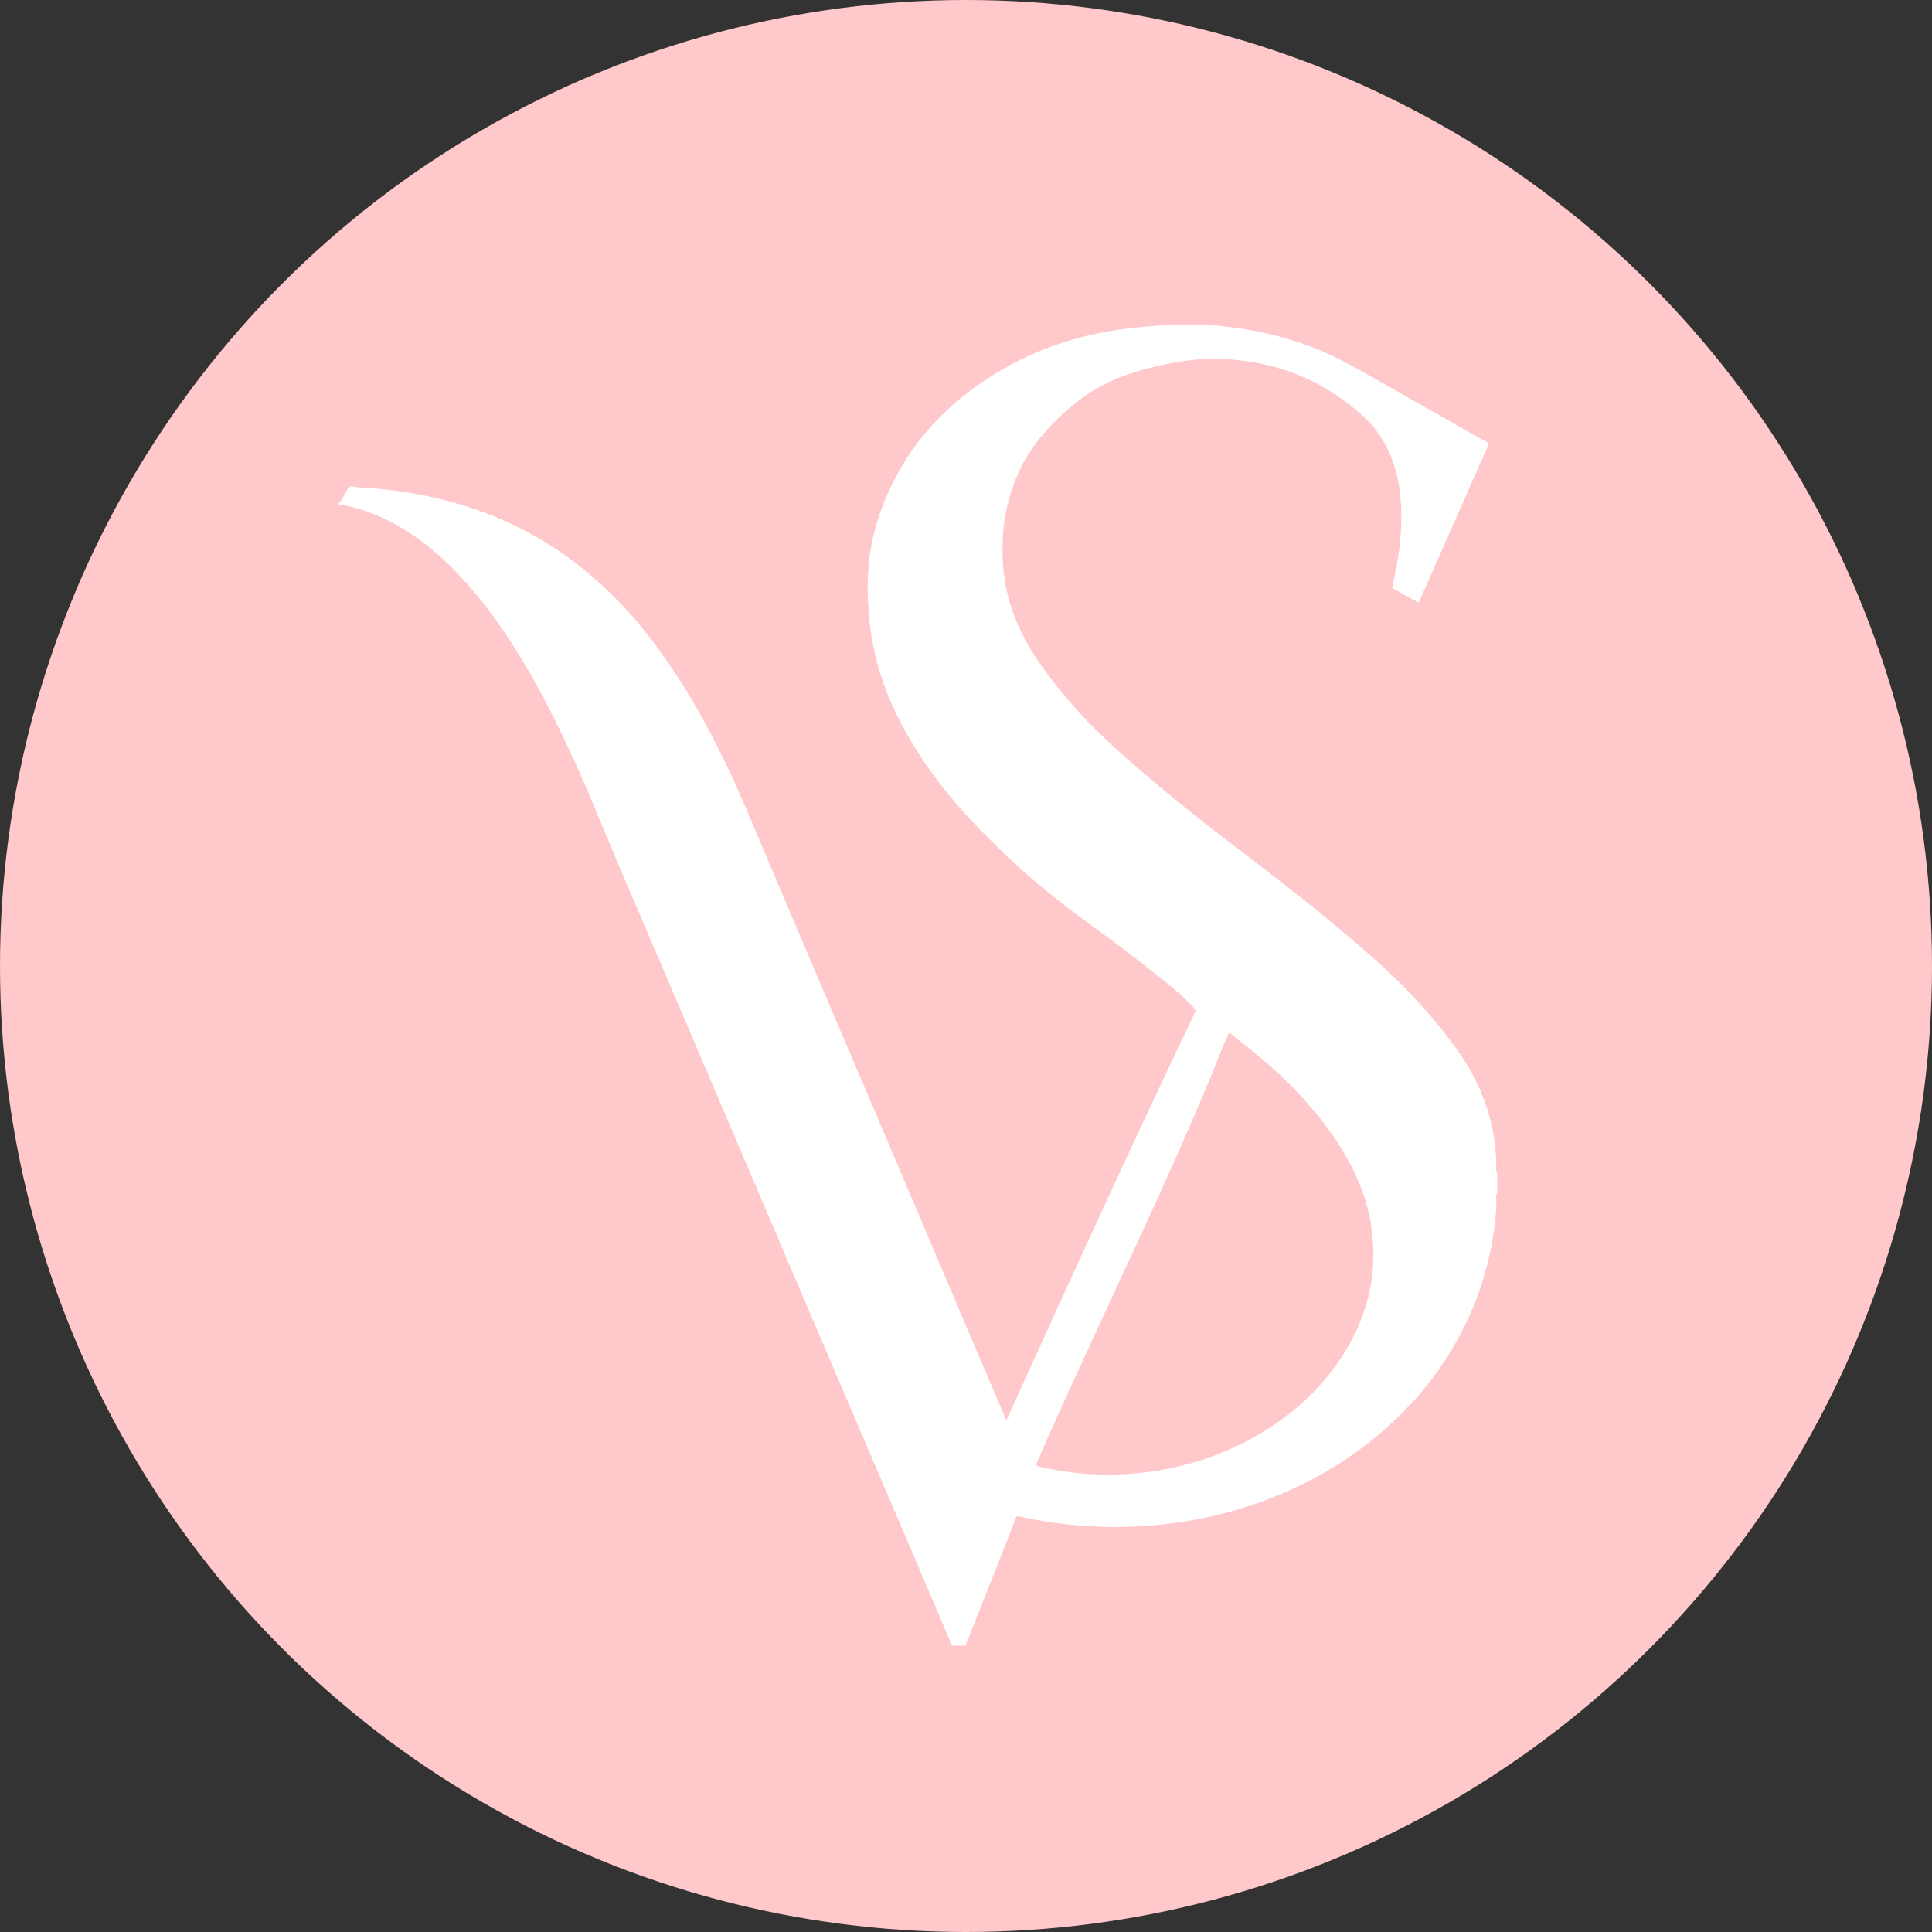
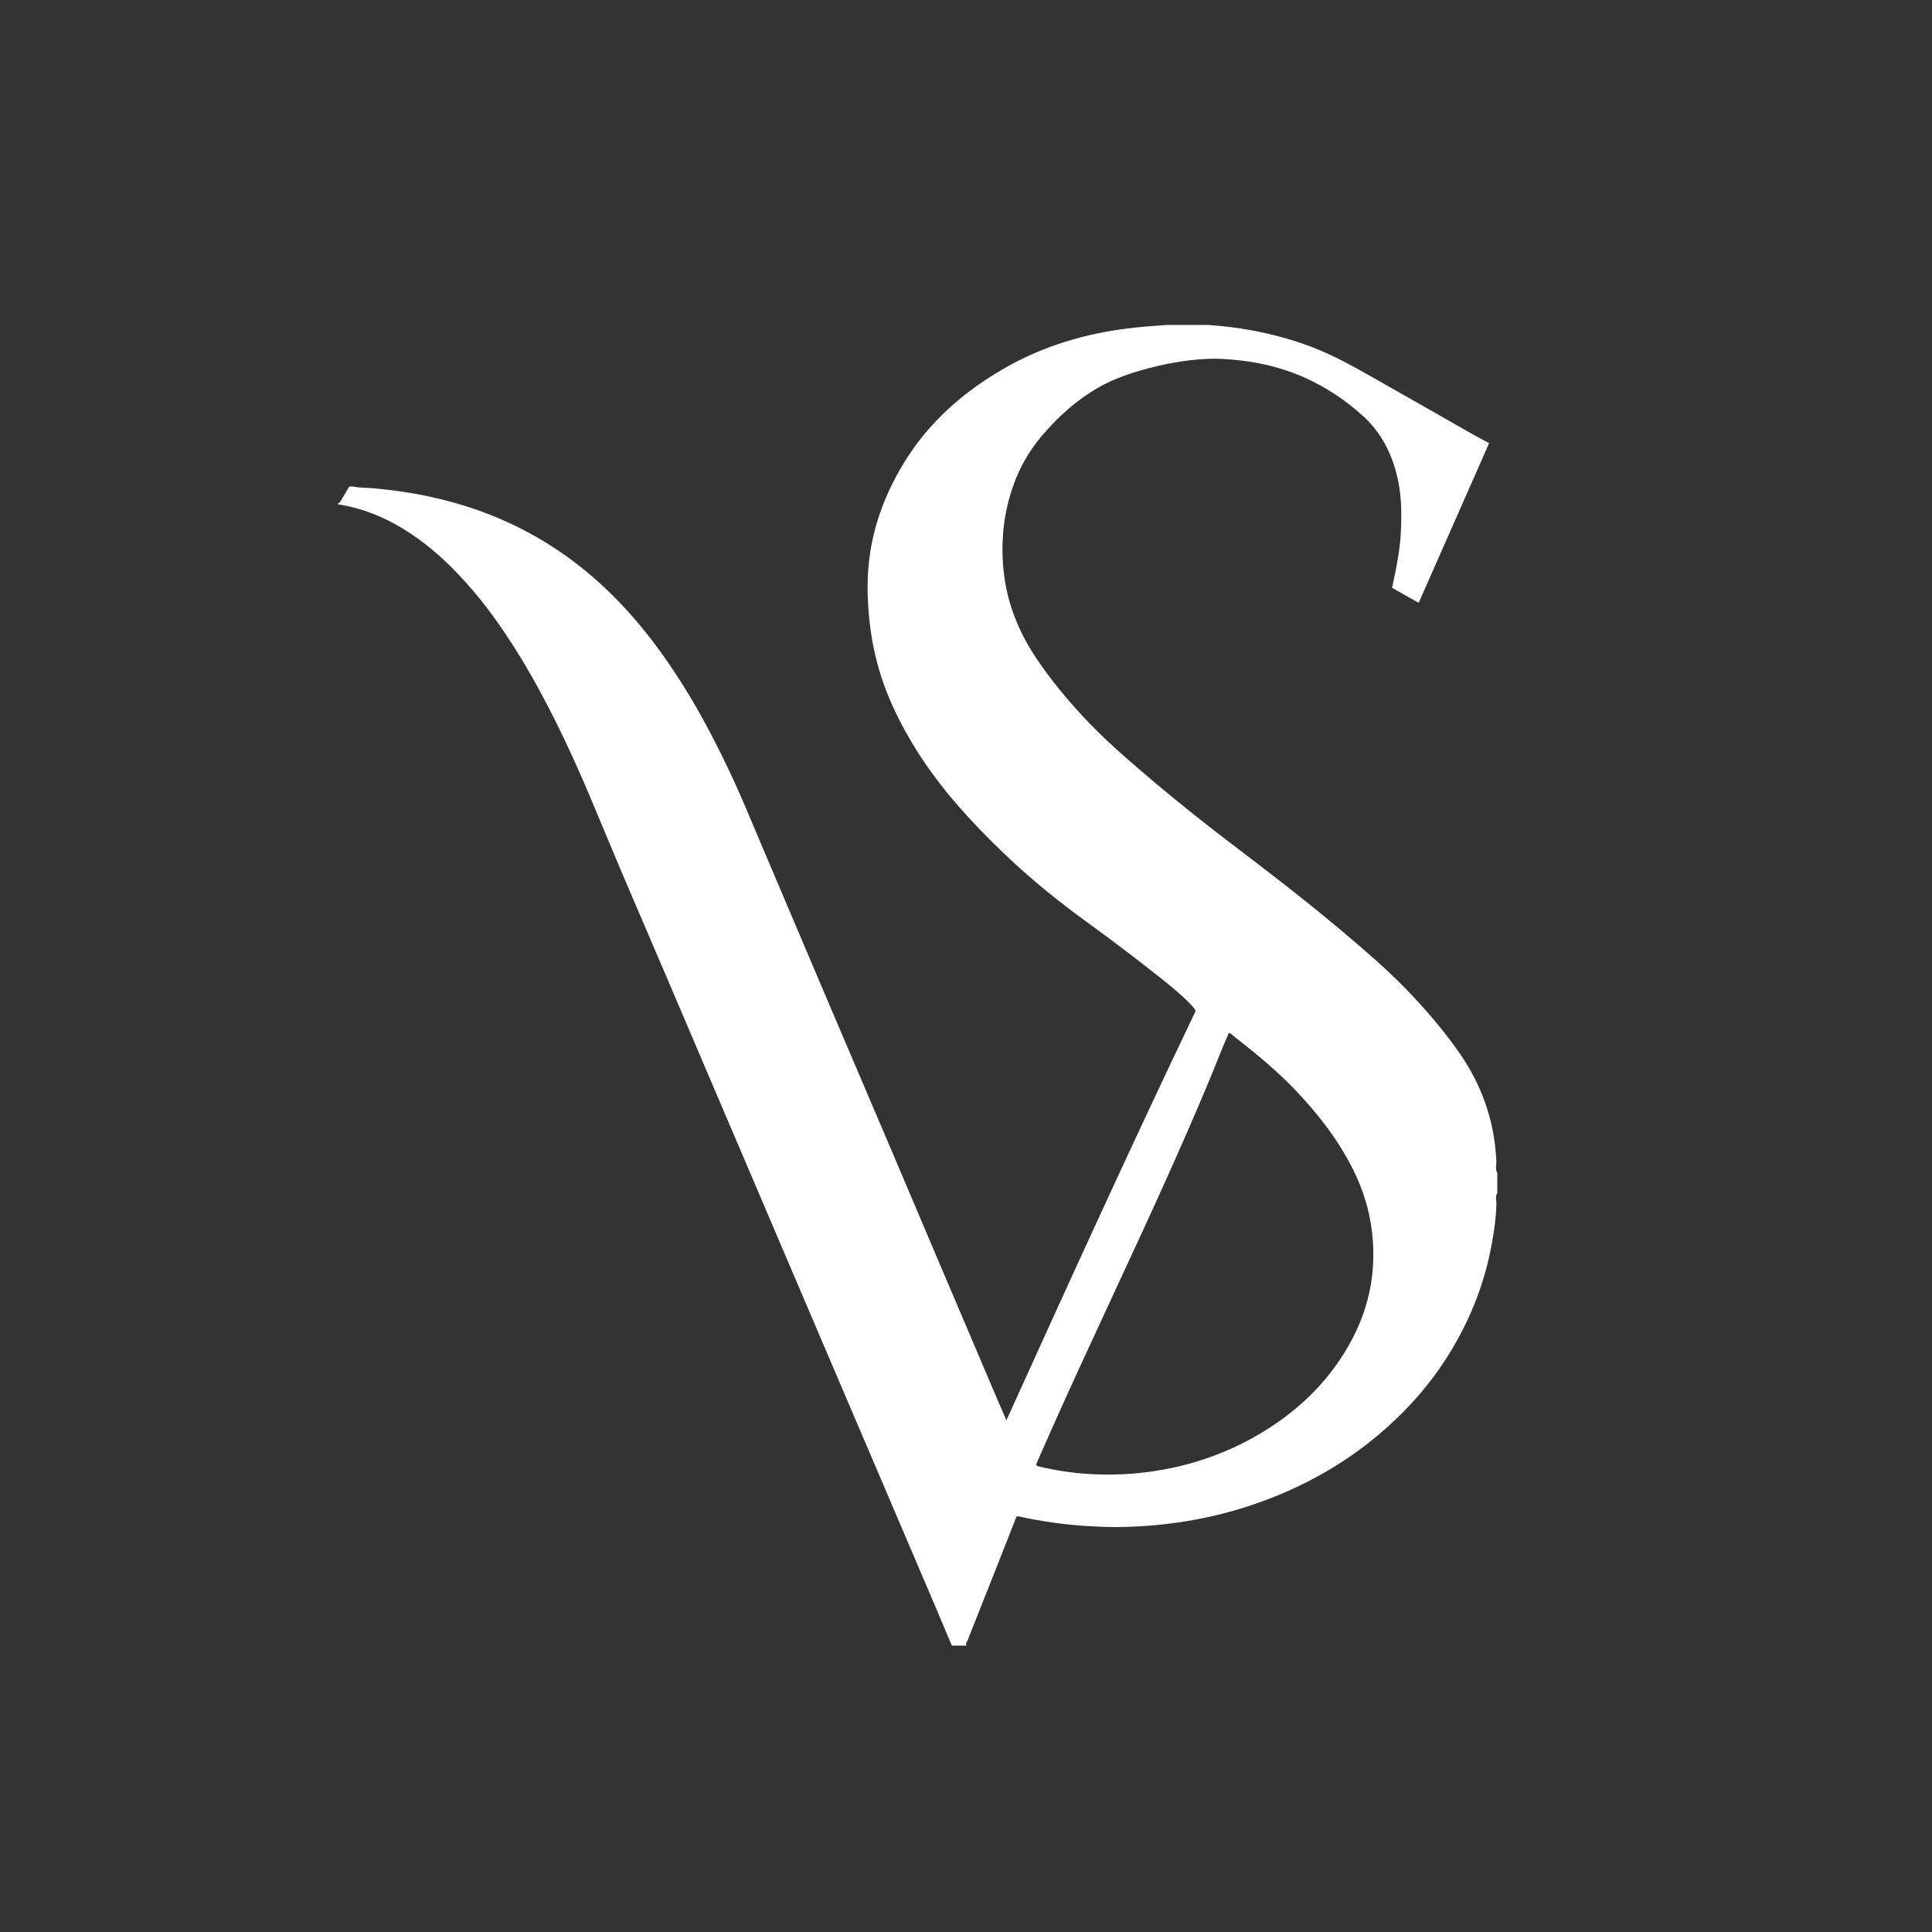
<svg xmlns="http://www.w3.org/2000/svg" id="Capa_1" data-name="Capa 1" viewBox="0 0 1066 1066">
  <rect x="0" y="0" width="1066" height="1066" fill="#333333" stroke="none" />
  <defs>
    <style> .cls-1 { fill: #fff; } .cls-2 { fill: #ffc8ca; } </style>
  </defs>
-   <circle class="cls-2" cx="533" cy="533" r="533" />
  <path class="cls-1" d="M525.2,908.02c-2.82-6.7-5.62-13.42-8.47-20.11-10.1-23.69-20.22-47.36-30.34-71.04-9.63-22.54-19.29-45.08-28.92-67.63-13.54-31.7-27.06-63.41-40.59-95.11-11.72-27.46-23.43-54.91-35.15-82.37-9.02-21.13-18-42.28-27.1-63.38-9.43-21.85-18.66-43.79-27.81-65.76-6.43-15.44-13.29-30.7-20.79-45.65-10.83-21.61-22.86-42.53-37.55-61.8-4.79-6.29-9.94-12.27-15.37-18.05-9.06-9.63-19.01-18.15-30.27-25.1-11.21-6.91-23.23-11.74-36.3-13.76v-.62c1.18-.26,1.49-1.33,2.01-2.19,1.37-2.28,2.72-4.57,4.15-6.98,.76,0,1.49-.12,2.17,.02,3.73,.76,7.55,.59,11.31,.93,10.42,.94,20.75,2.42,30.97,4.62,19.37,4.18,37.85,10.77,55.29,20.27,21.93,11.95,40.71,27.71,57.06,46.47,9.47,10.86,17.88,22.5,25.66,34.63,9.84,15.34,18.31,31.42,26.2,47.81,6.77,14.06,12.65,28.51,18.74,42.87,12.83,30.22,25.65,60.44,38.51,90.65,11.25,26.43,22.57,52.84,33.82,79.27,8,18.79,15.94,37.6,23.93,56.39,11.16,26.25,22.33,52.49,33.51,78.74,1.7,4,3.45,7.98,5.42,12.53,34.42-75.9,68.68-151.18,104.4-225.81-.24-.48-.4-.99-.7-1.39-.56-.73-1.2-1.41-1.83-2.08-5.46-5.76-11.66-10.69-17.85-15.6-12.72-10.08-25.65-19.9-38.79-29.42-16.33-11.83-31.97-24.47-46.52-38.42-8.76-8.4-17.27-17.07-25.26-26.22-13.79-15.78-25.58-32.91-34.67-51.84-4.82-10.03-8.57-20.41-11.11-31.25-2.3-9.82-3.55-19.73-4.06-29.78-.54-10.81,0-21.54,2.12-32.17,2.65-13.28,7.4-25.8,13.89-37.67,5.44-9.96,11.89-19.22,19.57-27.58,12.86-13.99,27.97-25.09,44.71-33.98,21.12-11.21,43.79-17.26,67.47-19.75,5.7-.6,11.43-.96,17.14-1.43,7.65,0,15.3,0,22.95,0,8.37,.65,16.7,1.59,24.95,3.19,10.9,2.11,21.58,4.99,31.95,8.93,13.48,5.12,25.89,12.42,38.4,19.47,16.64,9.37,33.18,18.91,49.78,28.34,3.19,1.82,6.46,3.51,9.8,5.32-12.99,29.45-25.89,58.7-38.85,88.08-5.09-2.86-9.9-5.57-14.69-8.27,2.29-10.62,4.44-20.95,4.89-31.52,.41-9.65,.33-19.29-1.81-28.81-3.04-13.57-8.99-25.4-19.51-34.84-9.42-8.44-19.75-15.37-31.26-20.57-14.67-6.63-30.16-9.77-46.16-10.58-4.92-.25-9.85,.01-14.77,.47-10.23,.96-20.23,3.07-30.1,5.91-8.32,2.39-16.37,5.36-23.87,9.73-11.22,6.54-20.79,15.04-29.3,24.77-6.6,7.55-11.96,15.91-15.69,25.26-6.4,16.02-8.46,32.67-6.87,49.78,1.68,17.96,8.11,34.25,18.09,49.16,8.7,13.01,18.74,24.96,29.61,36.2,6.5,6.73,13.36,13.08,20.41,19.25,18.24,15.96,37.02,31.26,56.29,45.93,20.92,15.92,41.78,31.88,61.89,48.82,13.91,11.72,27.71,23.54,40.13,36.89,8.9,9.56,17.28,19.54,24.79,30.22,12.65,17.98,19.74,37.91,20.75,59.94,.18,2.28-.75,4.64,.54,6.84v11.12c-1.33,1.98-.39,4.15-.5,6.23-.16,7.19-1.18,14.27-2.45,21.34-4.23,23.68-13.22,45.44-26.39,65.48-8.79,13.37-19.33,25.26-31.22,35.96-18.51,16.66-39.47,29.34-62.55,38.58-14.89,5.96-30.23,10.31-46.05,13.05-13.36,2.32-26.8,3.51-40.34,3.62-5.75,.05-11.48-.21-17.23-.57-5.63-.35-11.22-.93-16.8-1.68-7.18-.97-14.32-2.21-21.17-3.78-.77,.38-.84,.91-1.03,1.38-3.22,8.21-6.43,16.42-9.68,24.62-5.63,14.21-11.29,28.4-16.89,42.62-.34,.87-1.22,1.71-.63,2.81h-8.03Zm46.45-99.87c.52,.79,.92,.84,1.33,.93,9.18,2.21,18.5,3.66,27.9,4.21,11.9,.71,23.77,.25,35.6-1.53,20.11-3.02,39.05-9.39,56.68-19.5,21.16-12.14,38.57-28.23,50.8-49.53,11.19-19.47,15.68-40.36,13.1-62.75-1.42-12.38-5.15-24.07-10.71-35.13-7.99-15.91-18.83-29.84-31-42.73-10.61-11.23-22.55-20.97-34.68-30.49-.79-.62-1.4-1.54-2.64-1.61-1.1,2.52-2.27,5.02-3.29,7.59-8.36,21.08-17.35,41.89-26.56,62.6-12.05,27.1-24.59,53.97-37.06,80.87-9.37,20.2-18.72,40.41-27.84,60.72-3.94,8.79-7.8,17.62-11.64,26.32Z" />
</svg>